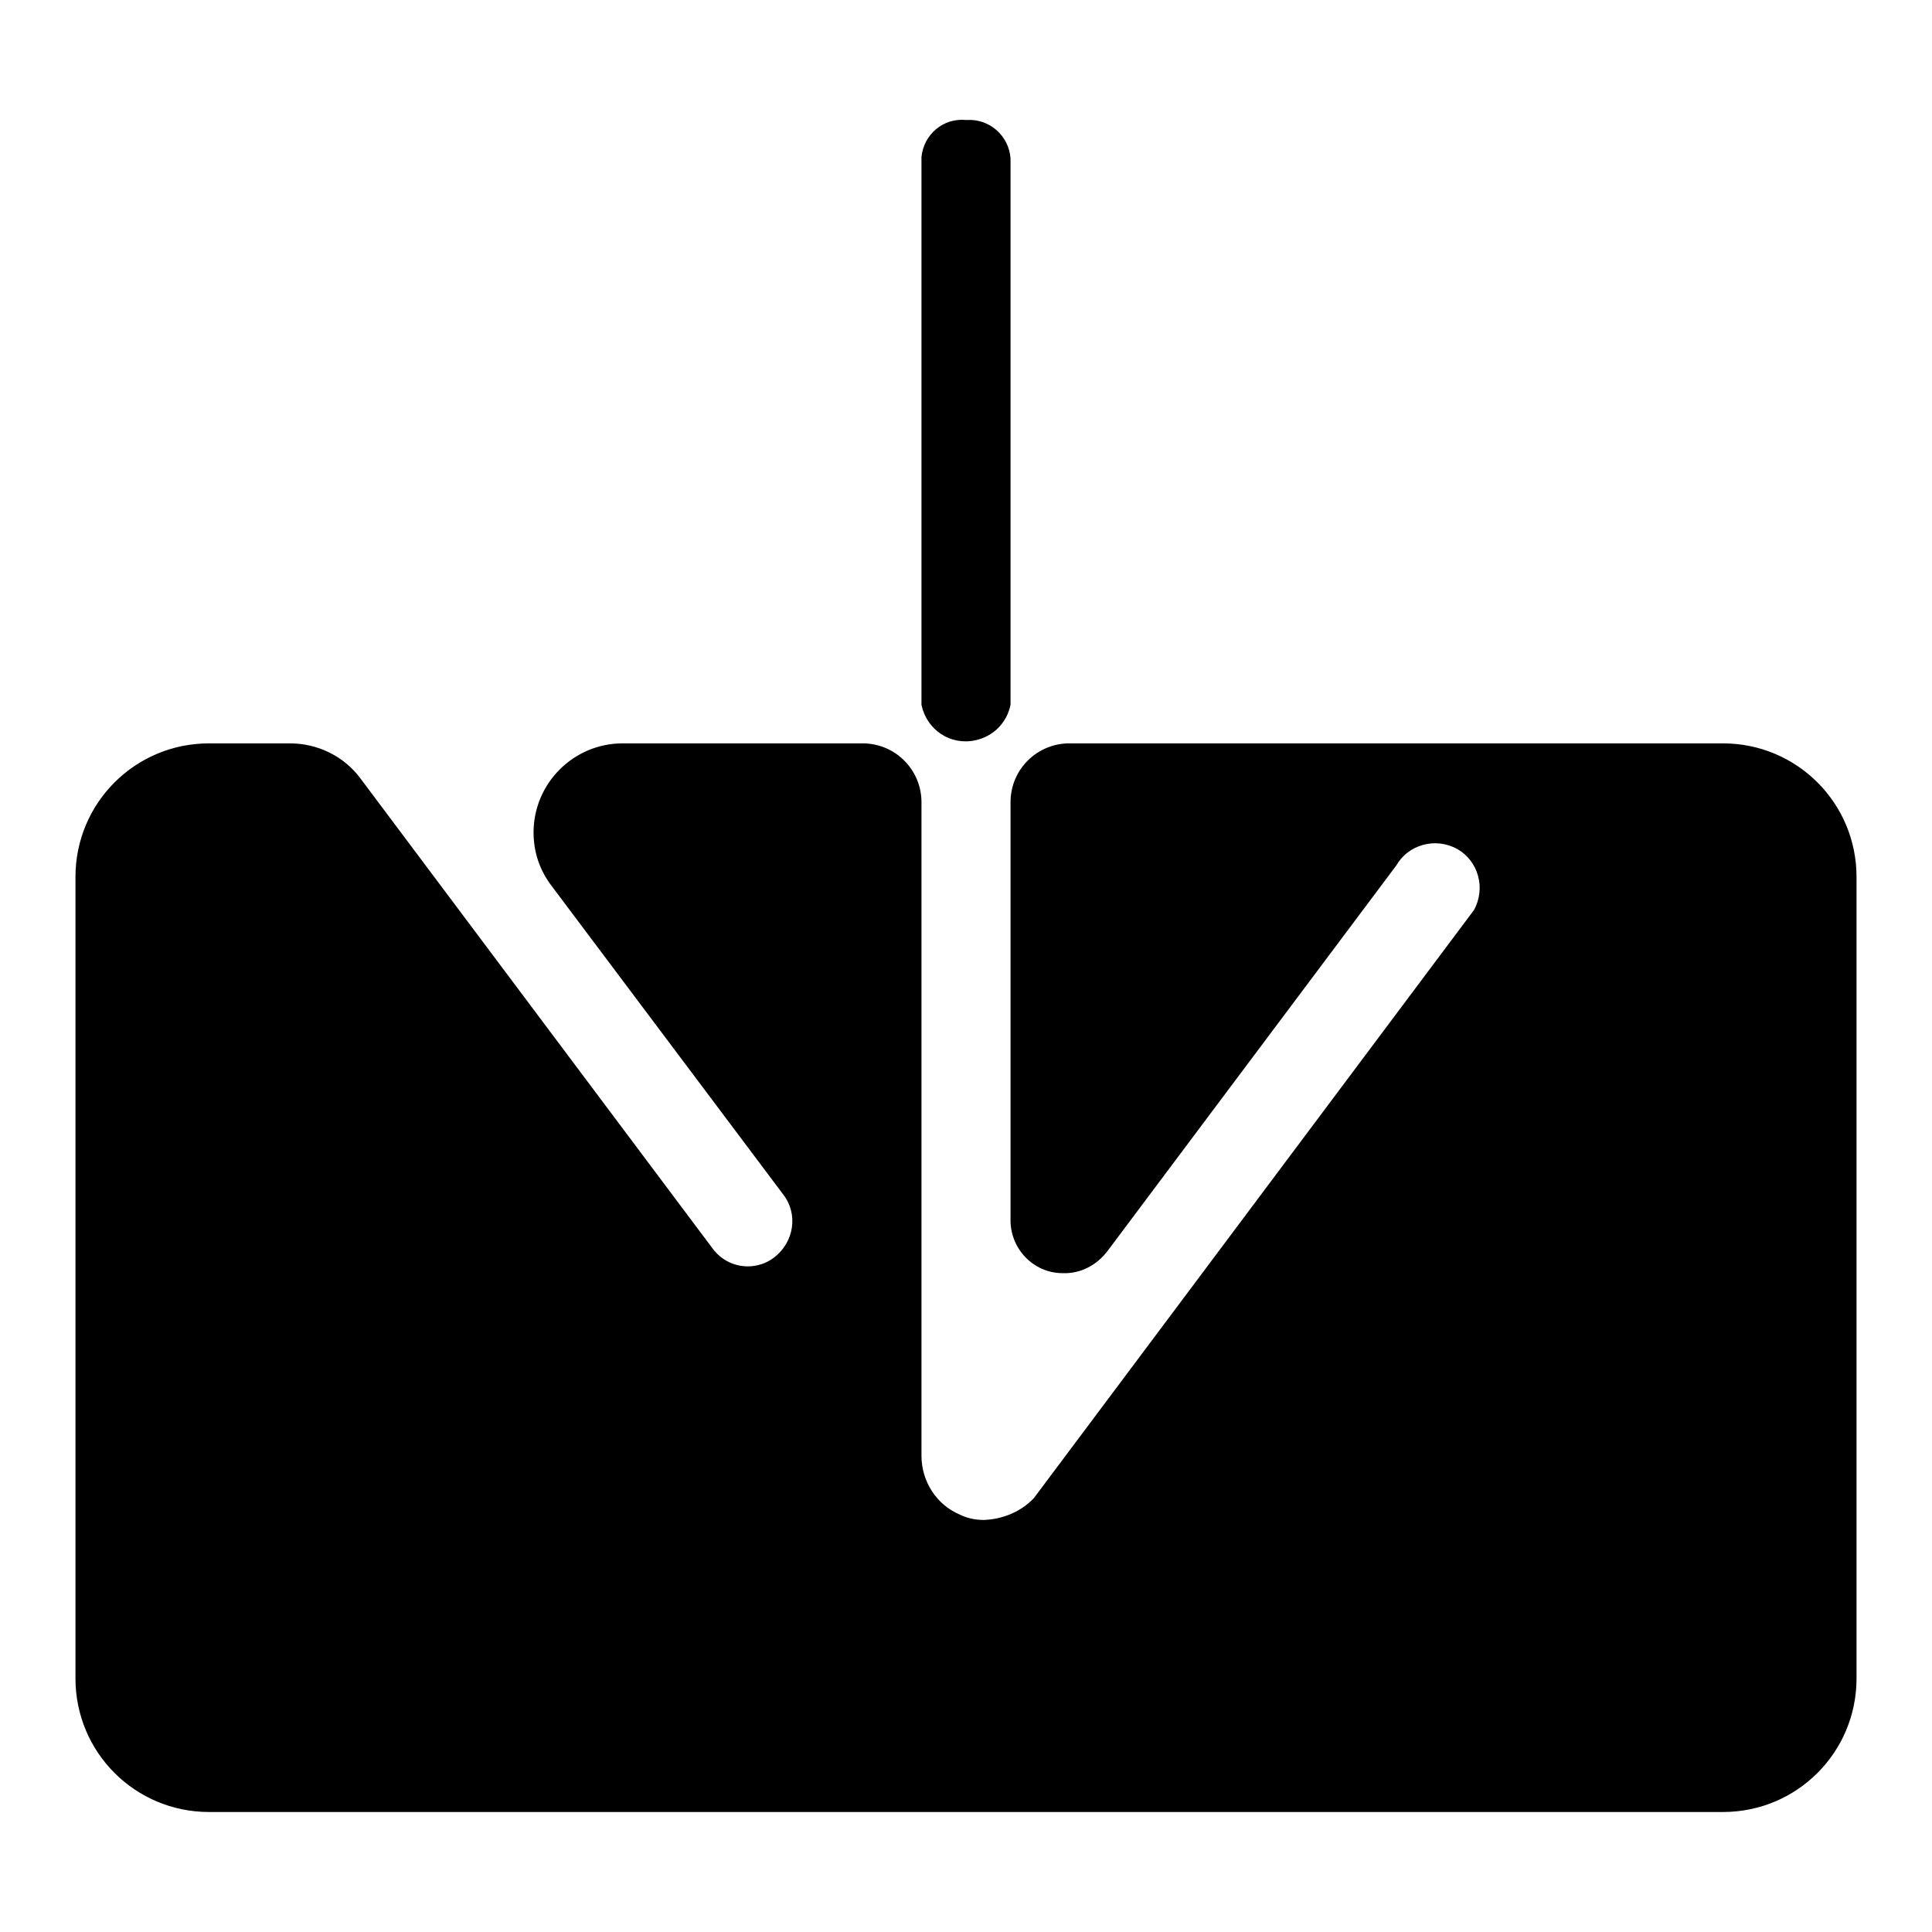
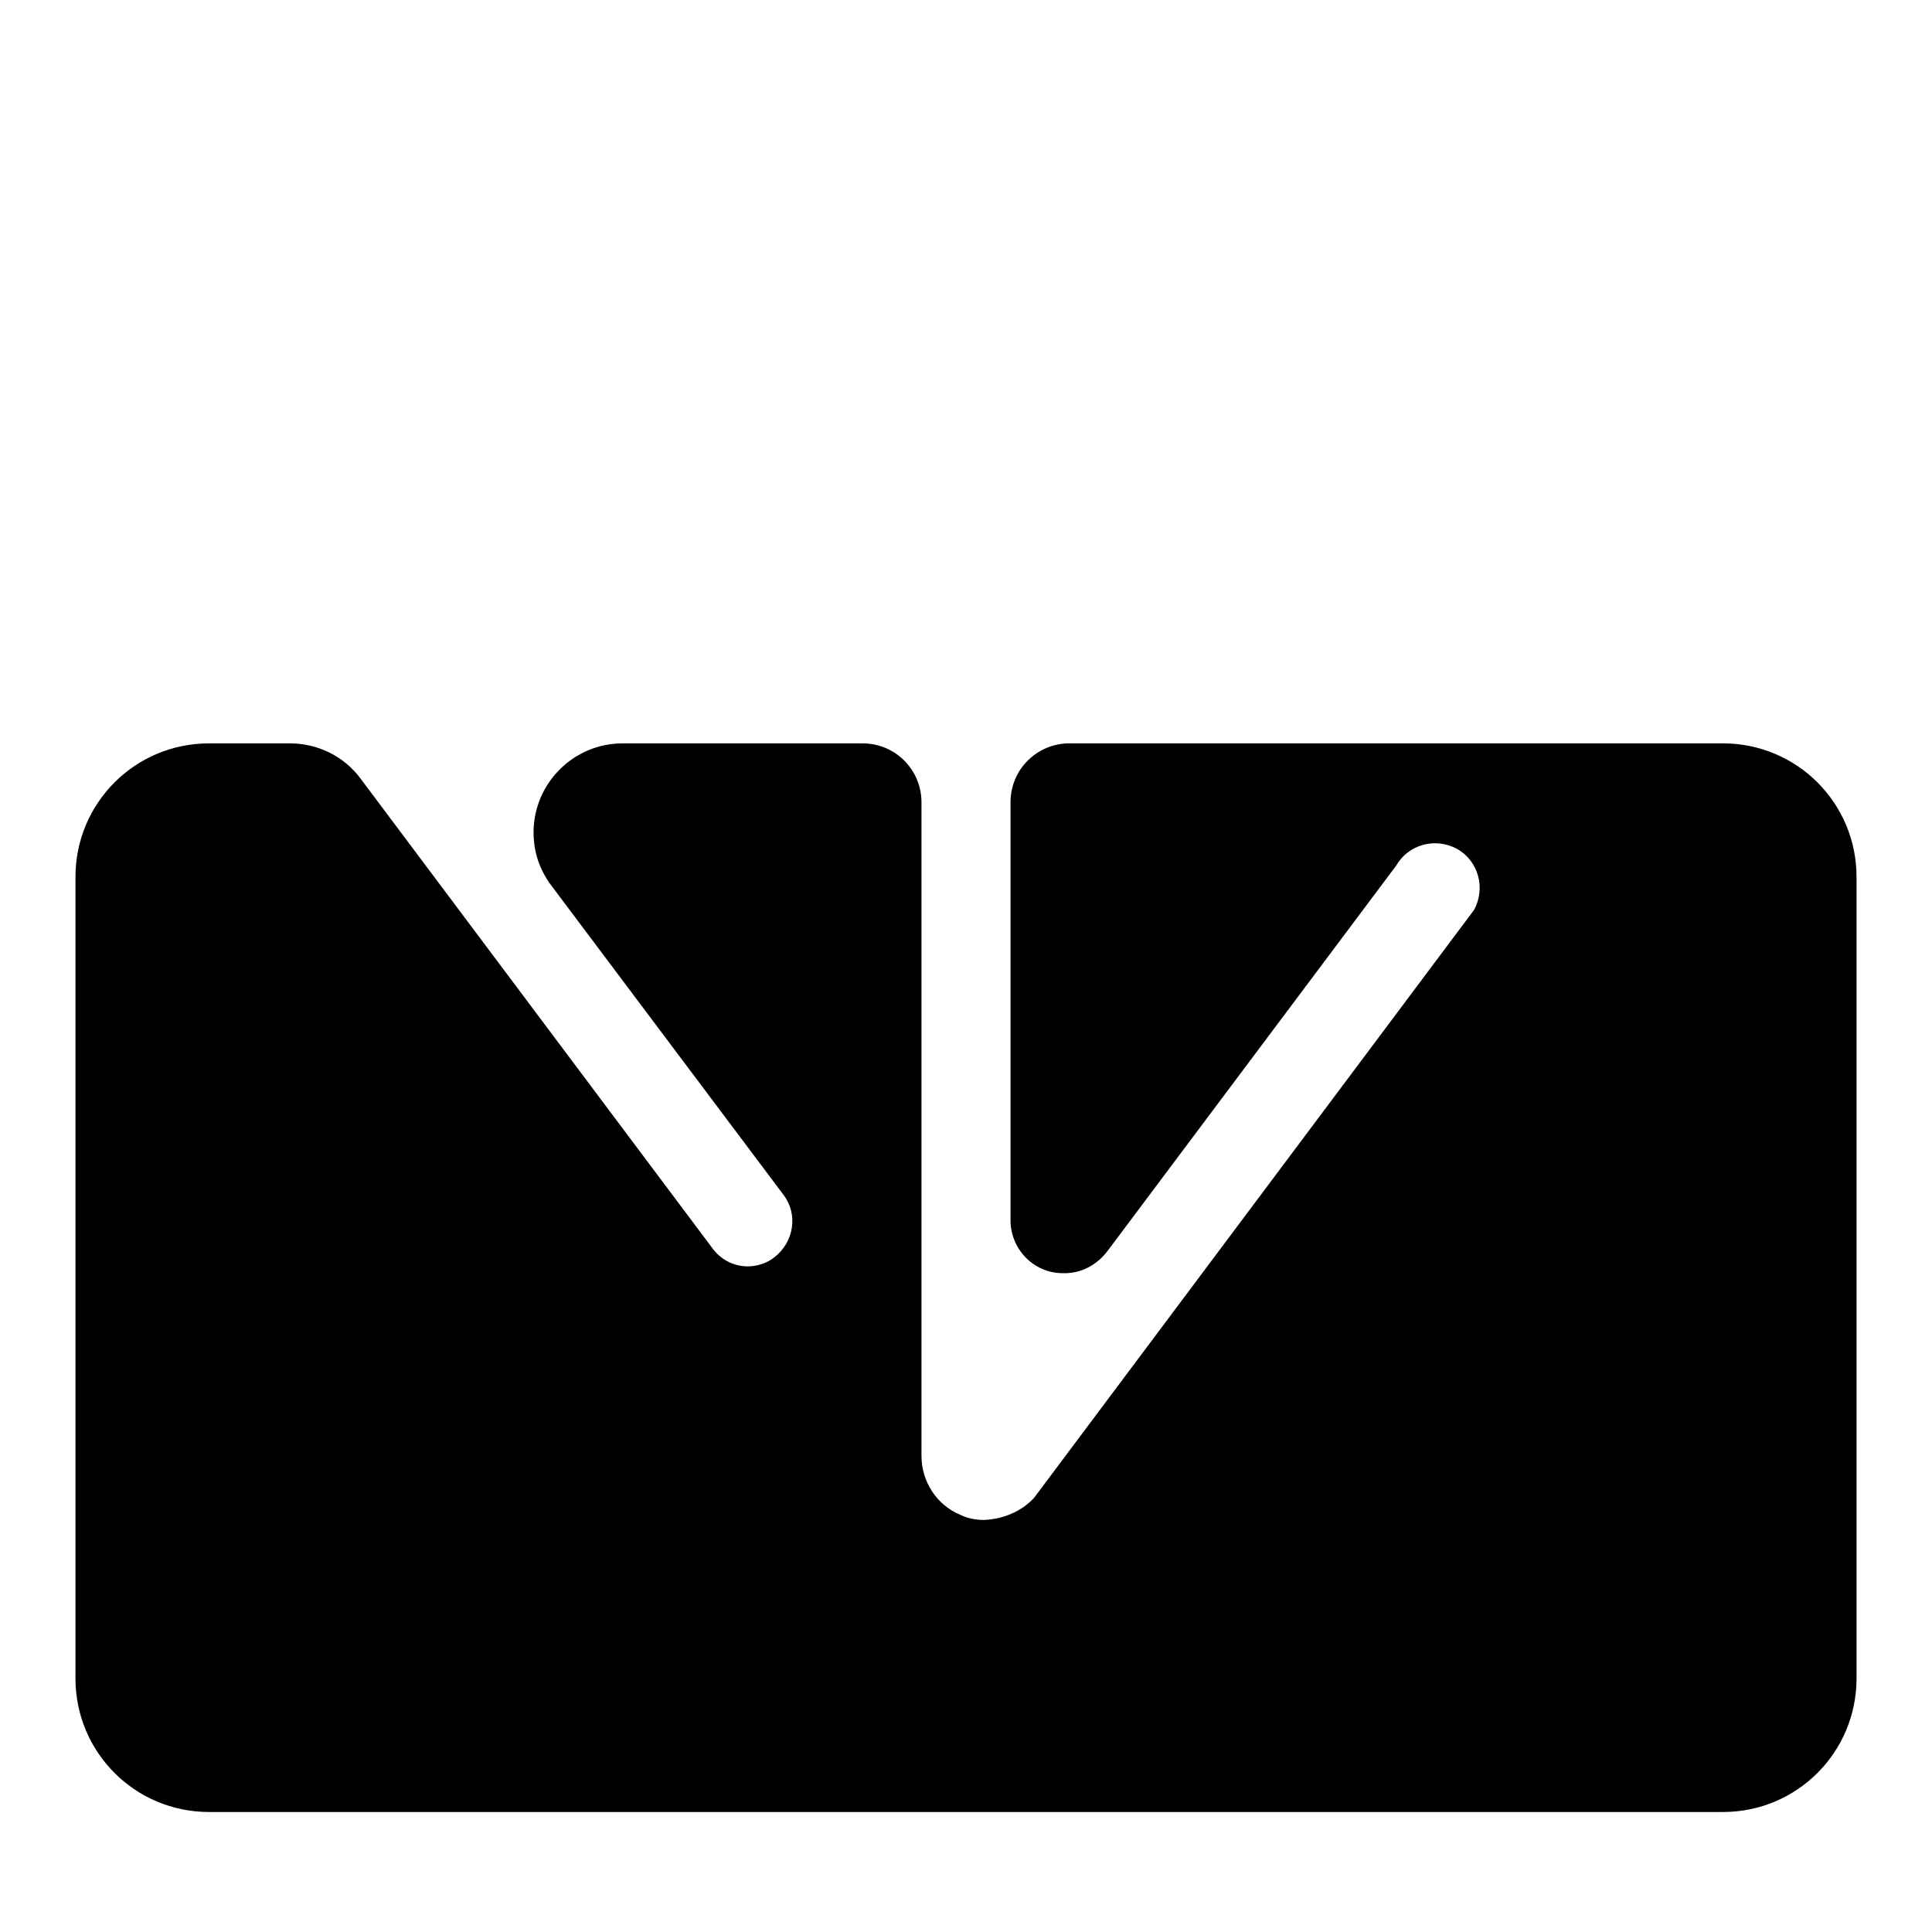
<svg xmlns="http://www.w3.org/2000/svg" version="1.1" x="0px" y="0px" viewBox="0 0 256 256" enable-background="new 0 0 256 256" xml:space="preserve">
  <g>
-     <path fill="#000000" d="M128,15.9c-3-0.3-5.6,1.9-5.9,4.9c0,0,0,0.1,0,0.1v72.5c0.7,3.3,3.8,5.4,7.1,4.7c2.4-0.5,4.2-2.3,4.7-4.7 V21c-0.2-3-2.8-5.3-5.8-5.1C128.1,15.9,128,15.9,128,15.9z" />
    <path fill="#000000" d="M228.3,98.5h-86.4c-4.4-0.1-8,3.4-8,7.8c0,0.1,0,0.2,0,0.2v55c-0.1,3.9,3,7.2,6.9,7.2c2.4,0.1,4.6-1.1,6-3 l38.2-51c1.6-2.8,5.2-3.8,8.1-2.2c2.8,1.6,3.8,5.2,2.2,8.1c-0.3,0.4-0.6,0.8-0.9,1.2L137,198.5c-1.7,1.8-4.1,2.8-6.6,2.9 c-1.1,0-2.2-0.2-3.2-0.7c-3.1-1.3-5.1-4.4-5.1-7.8v-86.4c0.1-4.4-3.4-8-7.8-8c-0.1,0-0.2,0-0.2,0H82.5c-6.5,0-11.8,5.3-11.8,11.8 c0,2.6,0.8,5,2.4,7.1l30.7,40.9c2,2.6,1.4,6.3-1.2,8.3c-1,0.8-2.3,1.2-3.5,1.2c-1.9,0-3.6-0.9-4.7-2.4l-46.6-62.2 c-2.2-3-5.7-4.7-9.4-4.7H27.7c-9.8,0-17.7,7.9-17.7,17.7v106.2c0,9.8,7.9,17.7,17.7,17.7h200.6c9.8,0,17.7-7.9,17.7-17.7V116.2 C246,106.4,238.1,98.5,228.3,98.5z" />
  </g>
</svg>